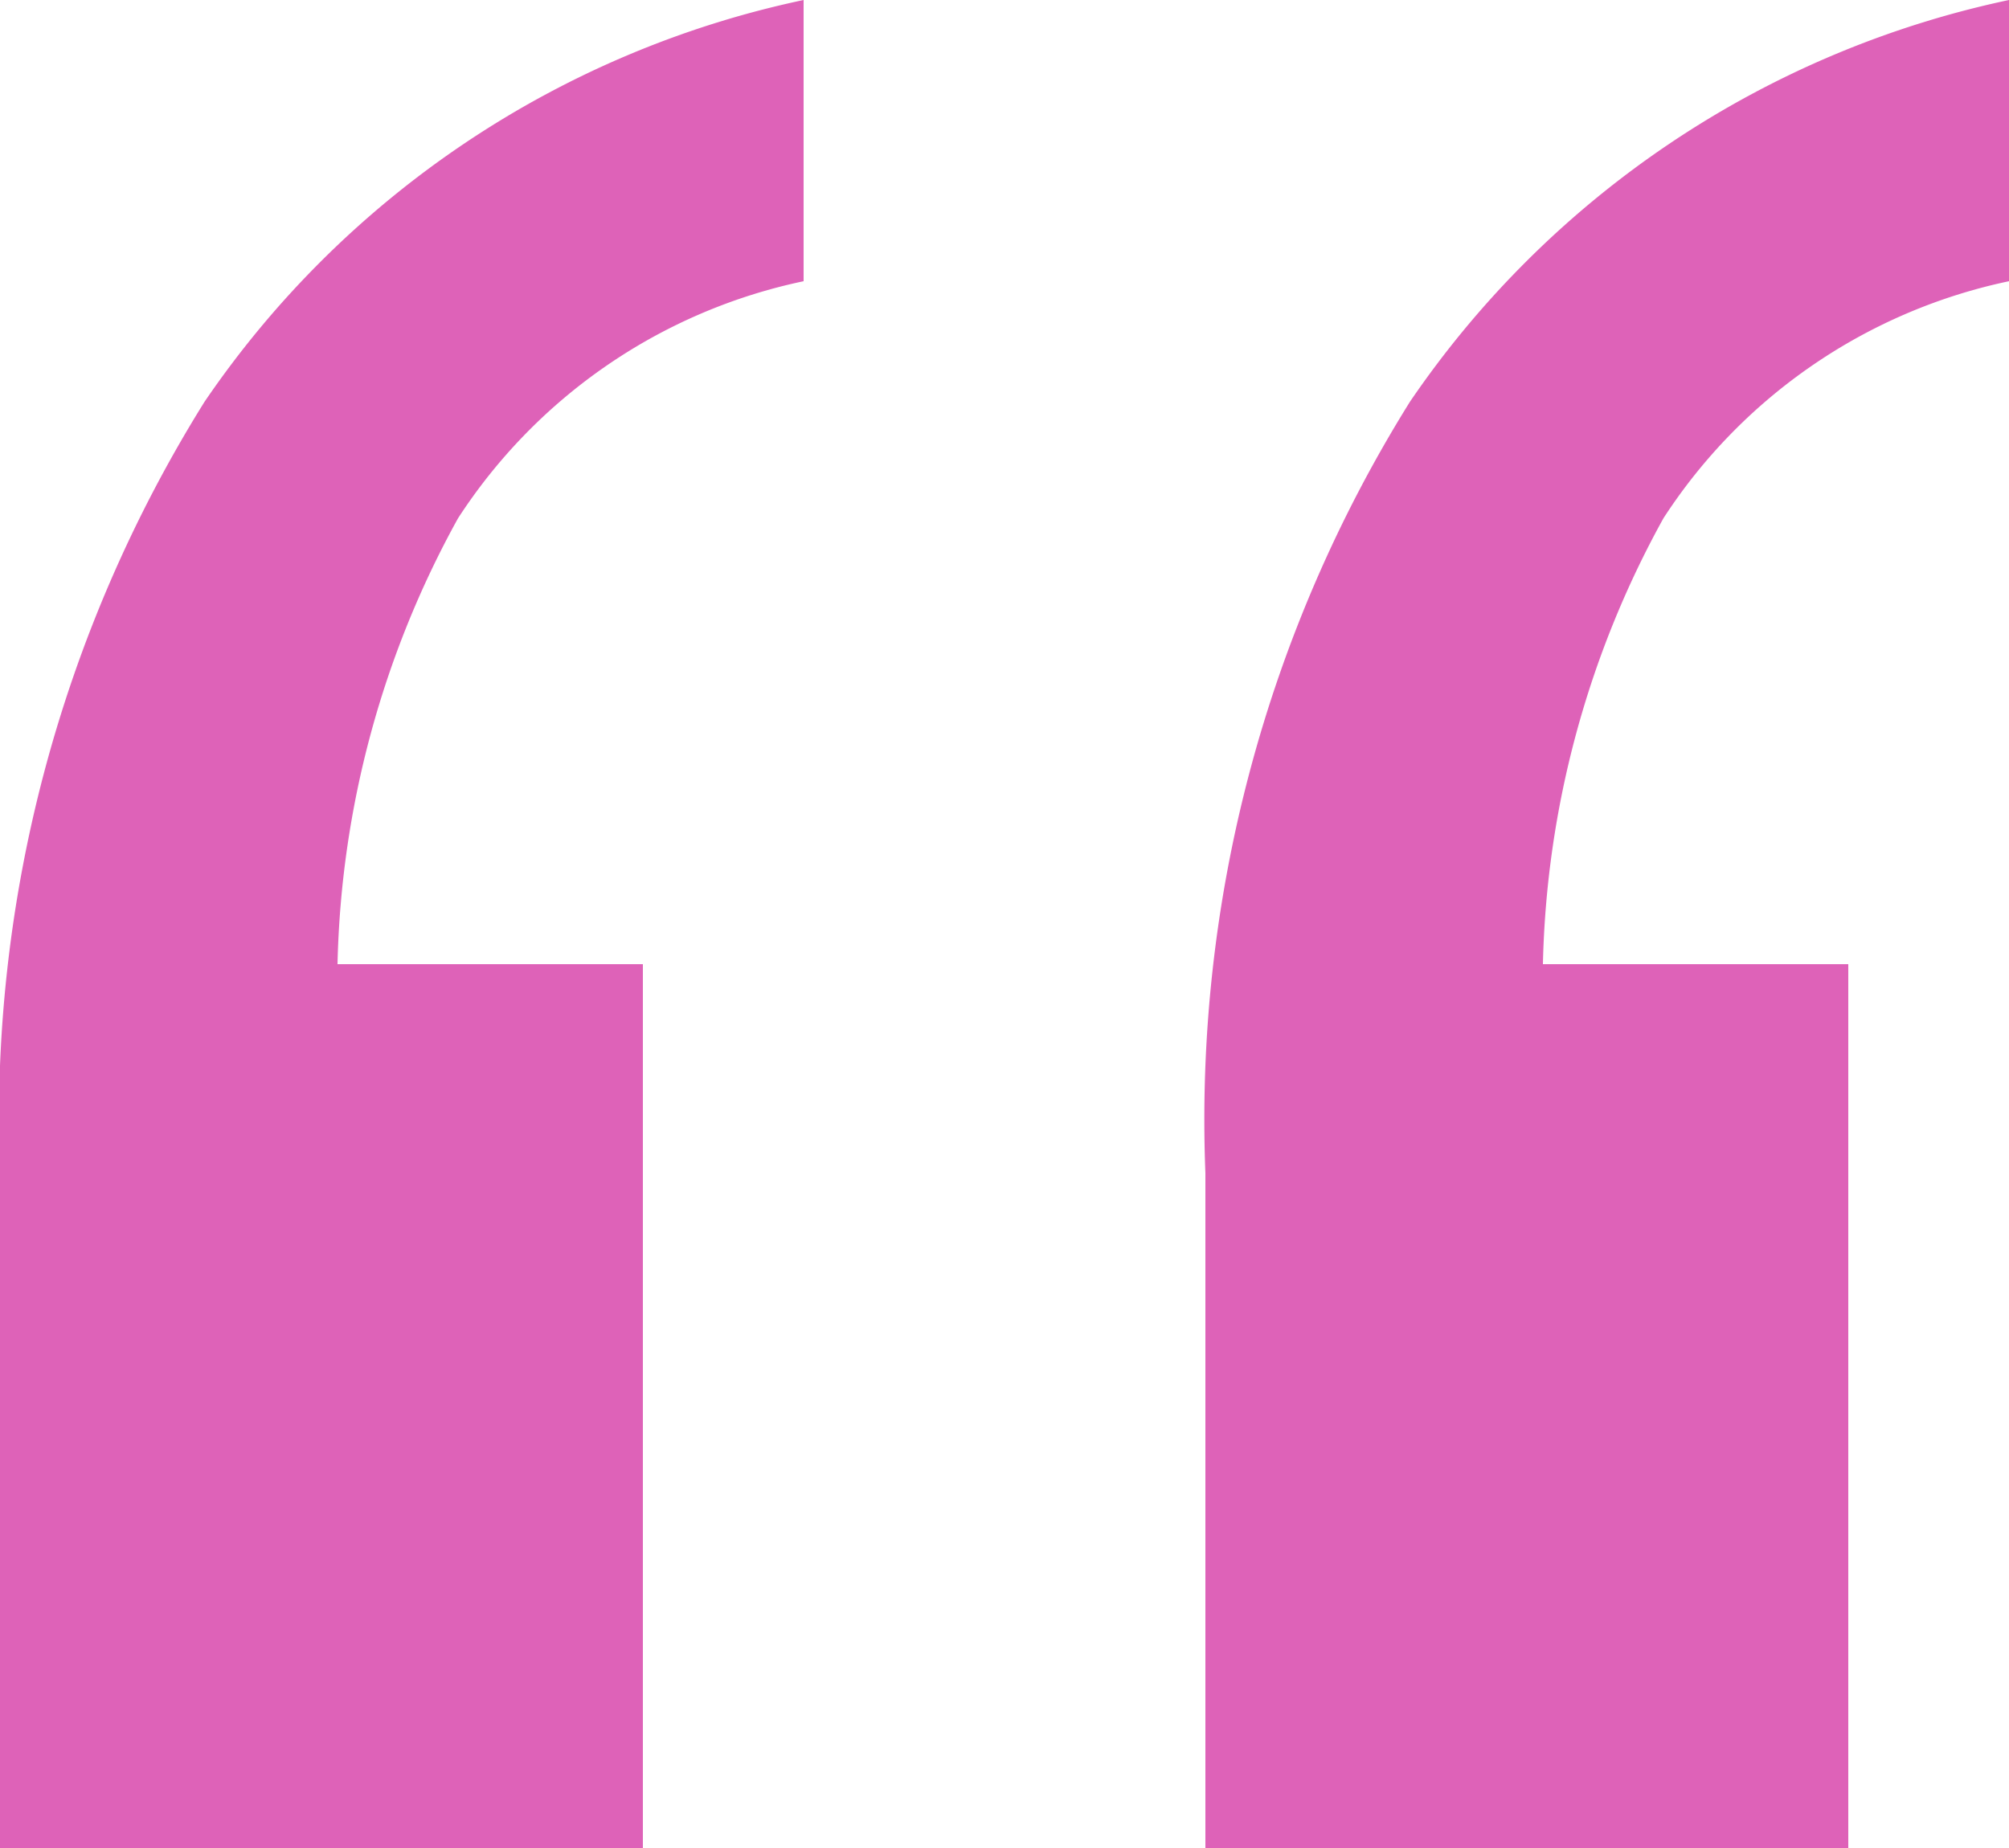
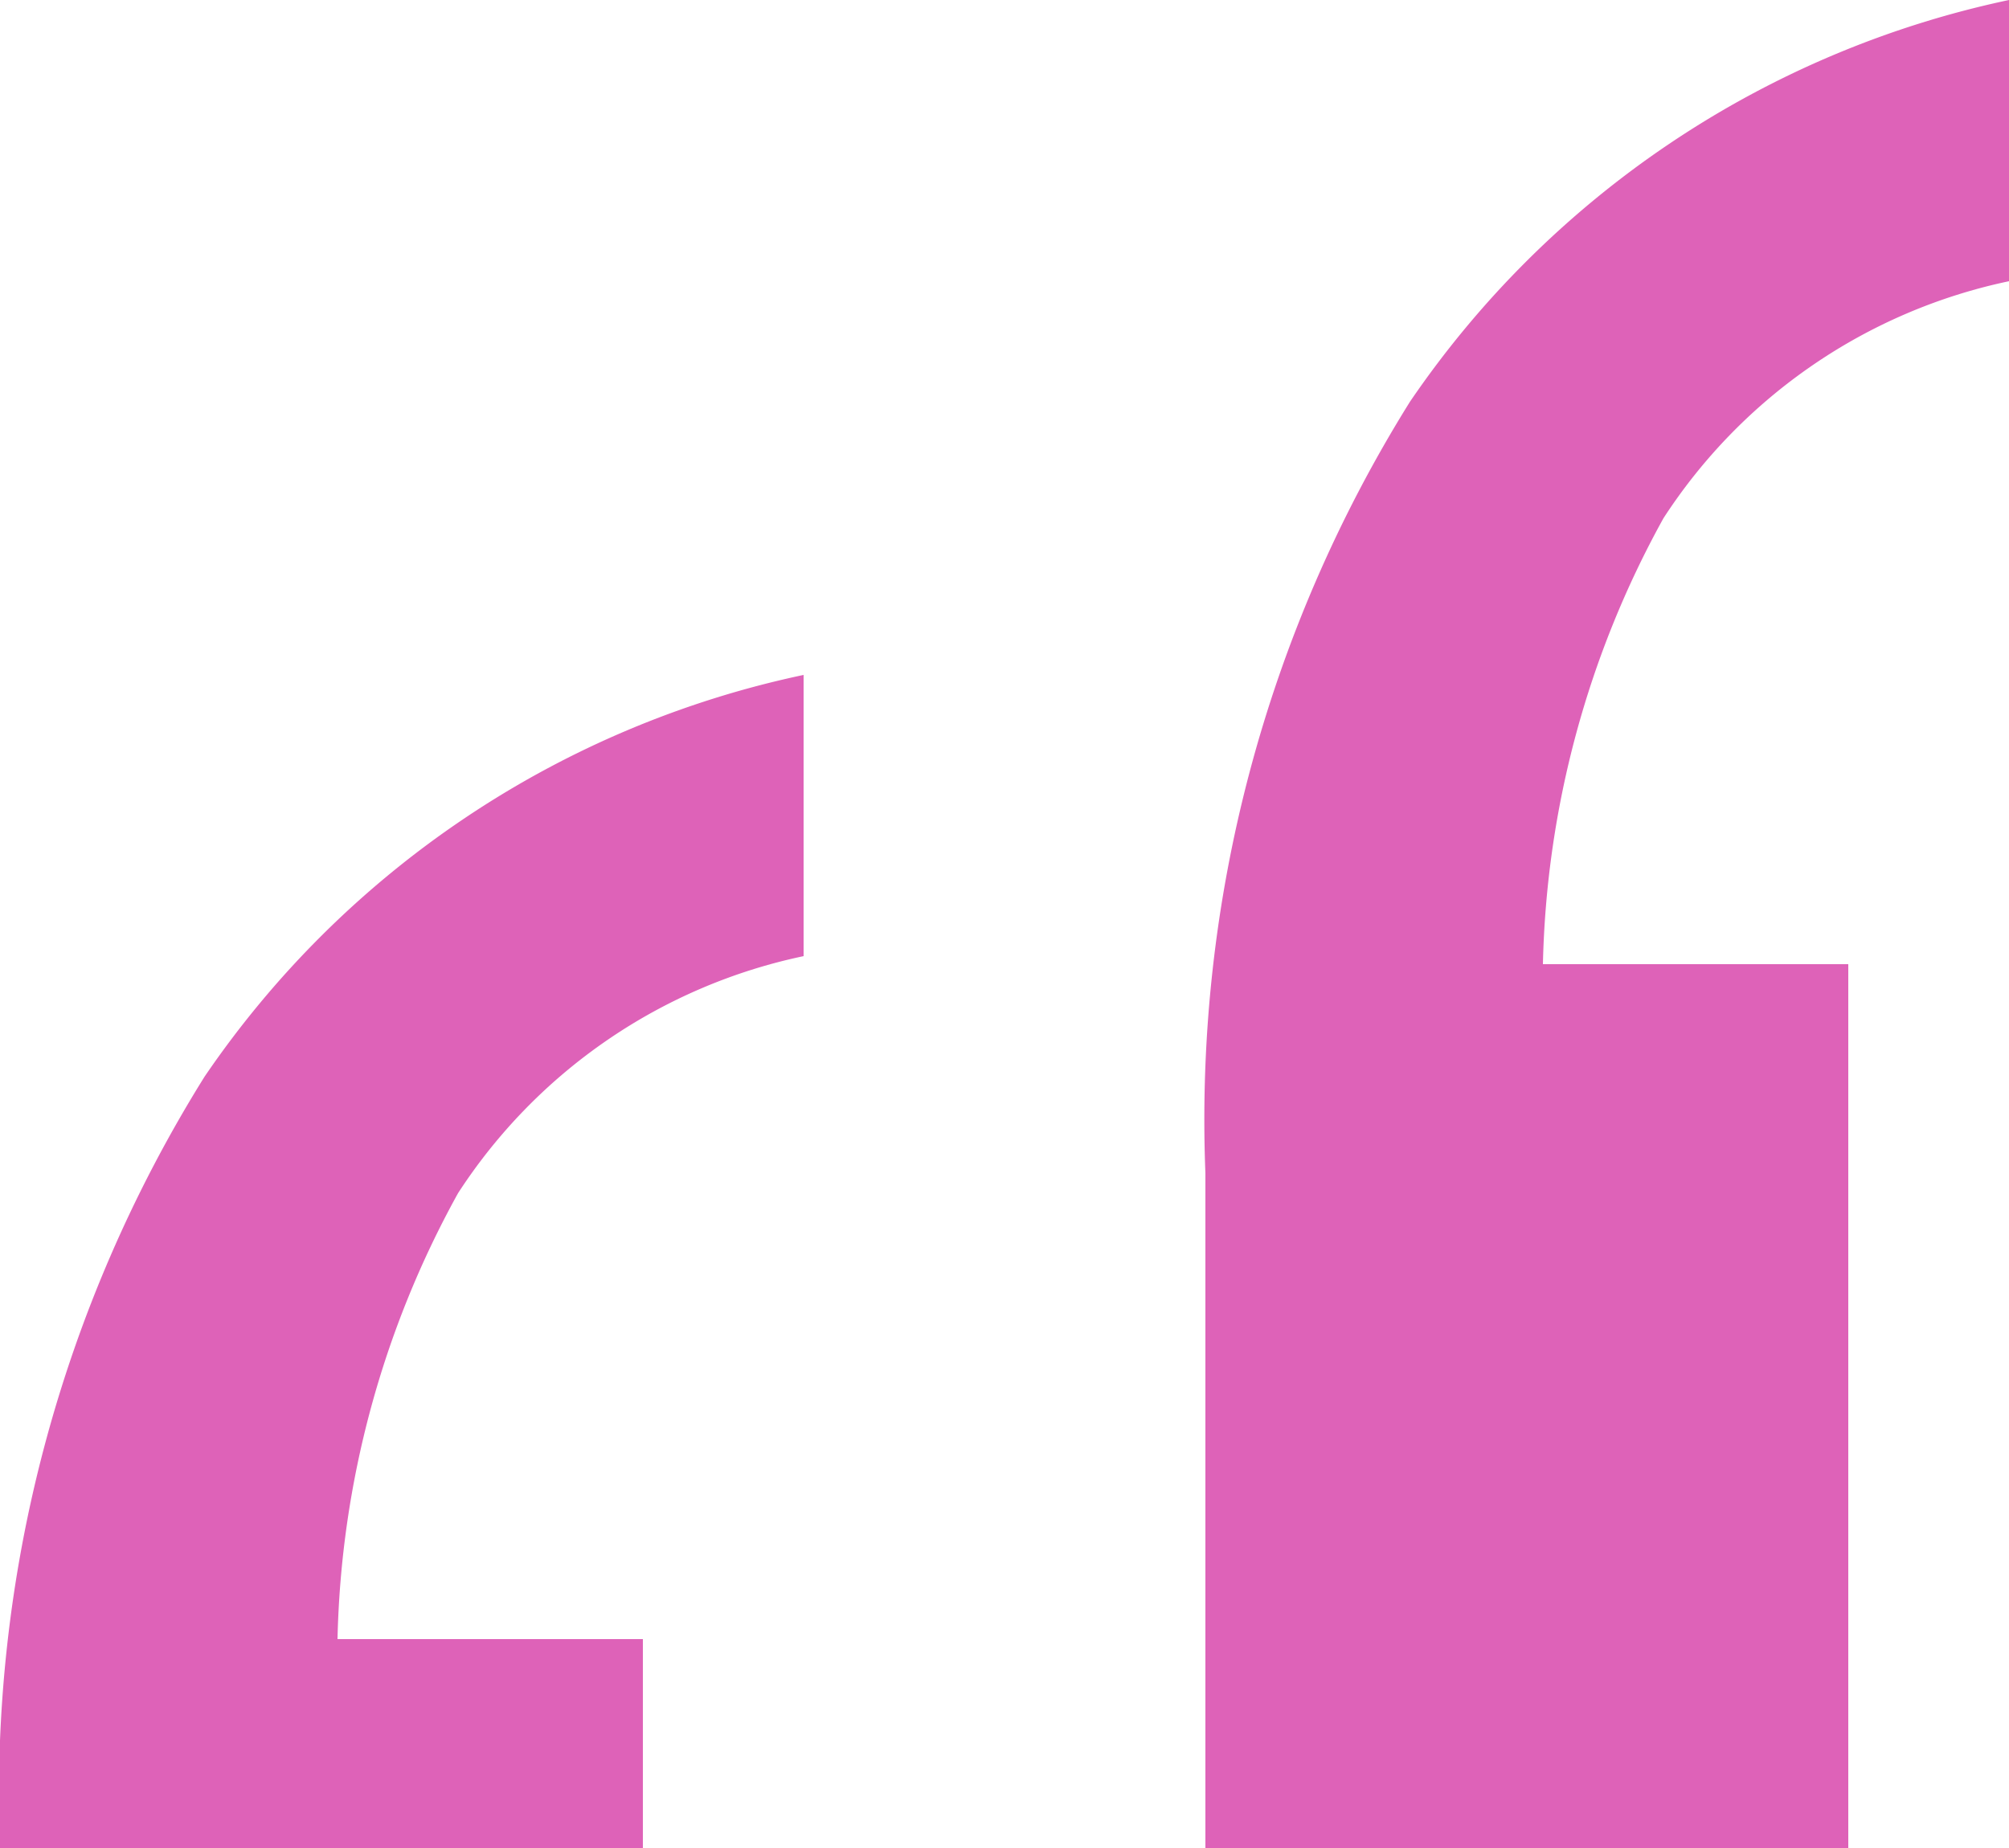
<svg xmlns="http://www.w3.org/2000/svg" width="27.5" height="25.3" viewBox="0 0 27.5 25.3">
-   <path id="Path_4069" data-name="Path 4069" d="M25.3-57.97v-9.24a18.559,18.559,0,0,1,2.8-10.56,13.233,13.233,0,0,1,8.2-5.5v3.85a7.468,7.468,0,0,0-4.73,3.245,13.206,13.206,0,0,0-1.65,6.105H34.1v12.1Zm-16.5,0v-9.24a18.559,18.559,0,0,1,2.8-10.56,13.233,13.233,0,0,1,8.2-5.5v3.85a7.468,7.468,0,0,0-4.73,3.245,13.206,13.206,0,0,0-1.65,6.105H17.6v12.1Z" transform="translate(-8.8 83.27)" fill="#de62b8" />
+   <path id="Path_4069" data-name="Path 4069" d="M25.3-57.97v-9.24a18.559,18.559,0,0,1,2.8-10.56,13.233,13.233,0,0,1,8.2-5.5v3.85a7.468,7.468,0,0,0-4.73,3.245,13.206,13.206,0,0,0-1.65,6.105H34.1v12.1Zm-16.5,0a18.559,18.559,0,0,1,2.8-10.56,13.233,13.233,0,0,1,8.2-5.5v3.85a7.468,7.468,0,0,0-4.73,3.245,13.206,13.206,0,0,0-1.65,6.105H17.6v12.1Z" transform="translate(-8.8 83.27)" fill="#de62b8" />
</svg>